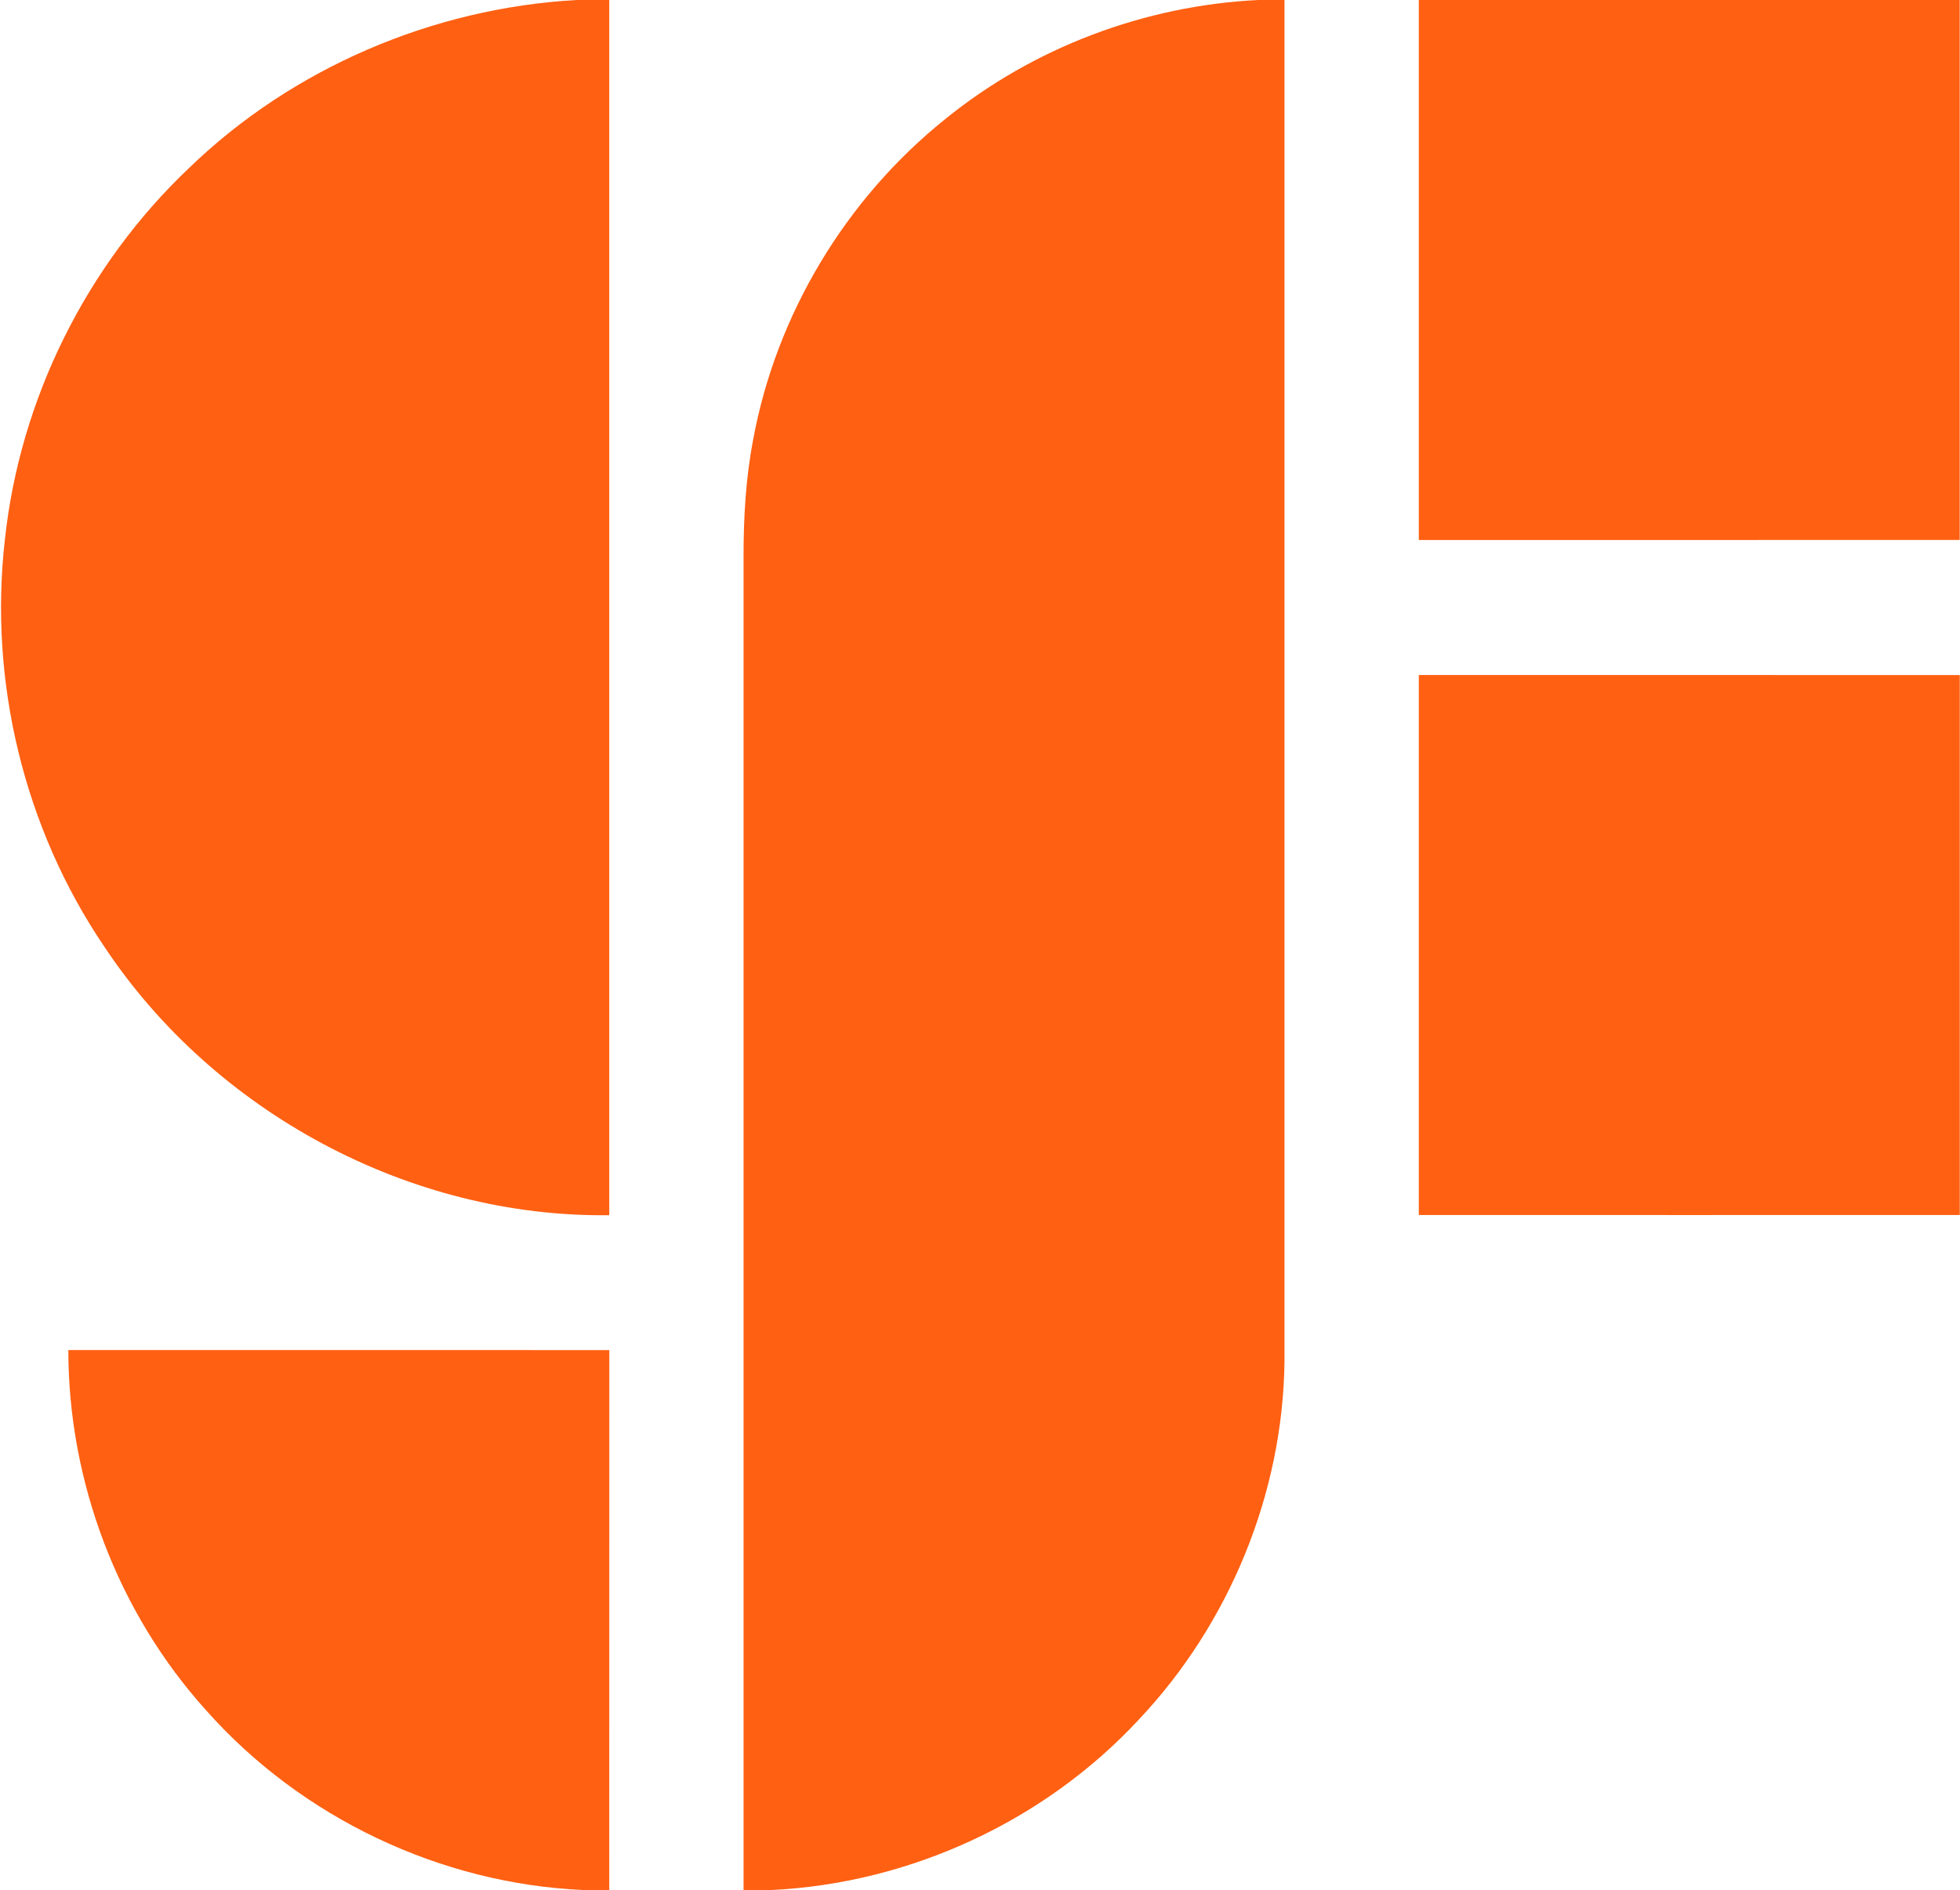
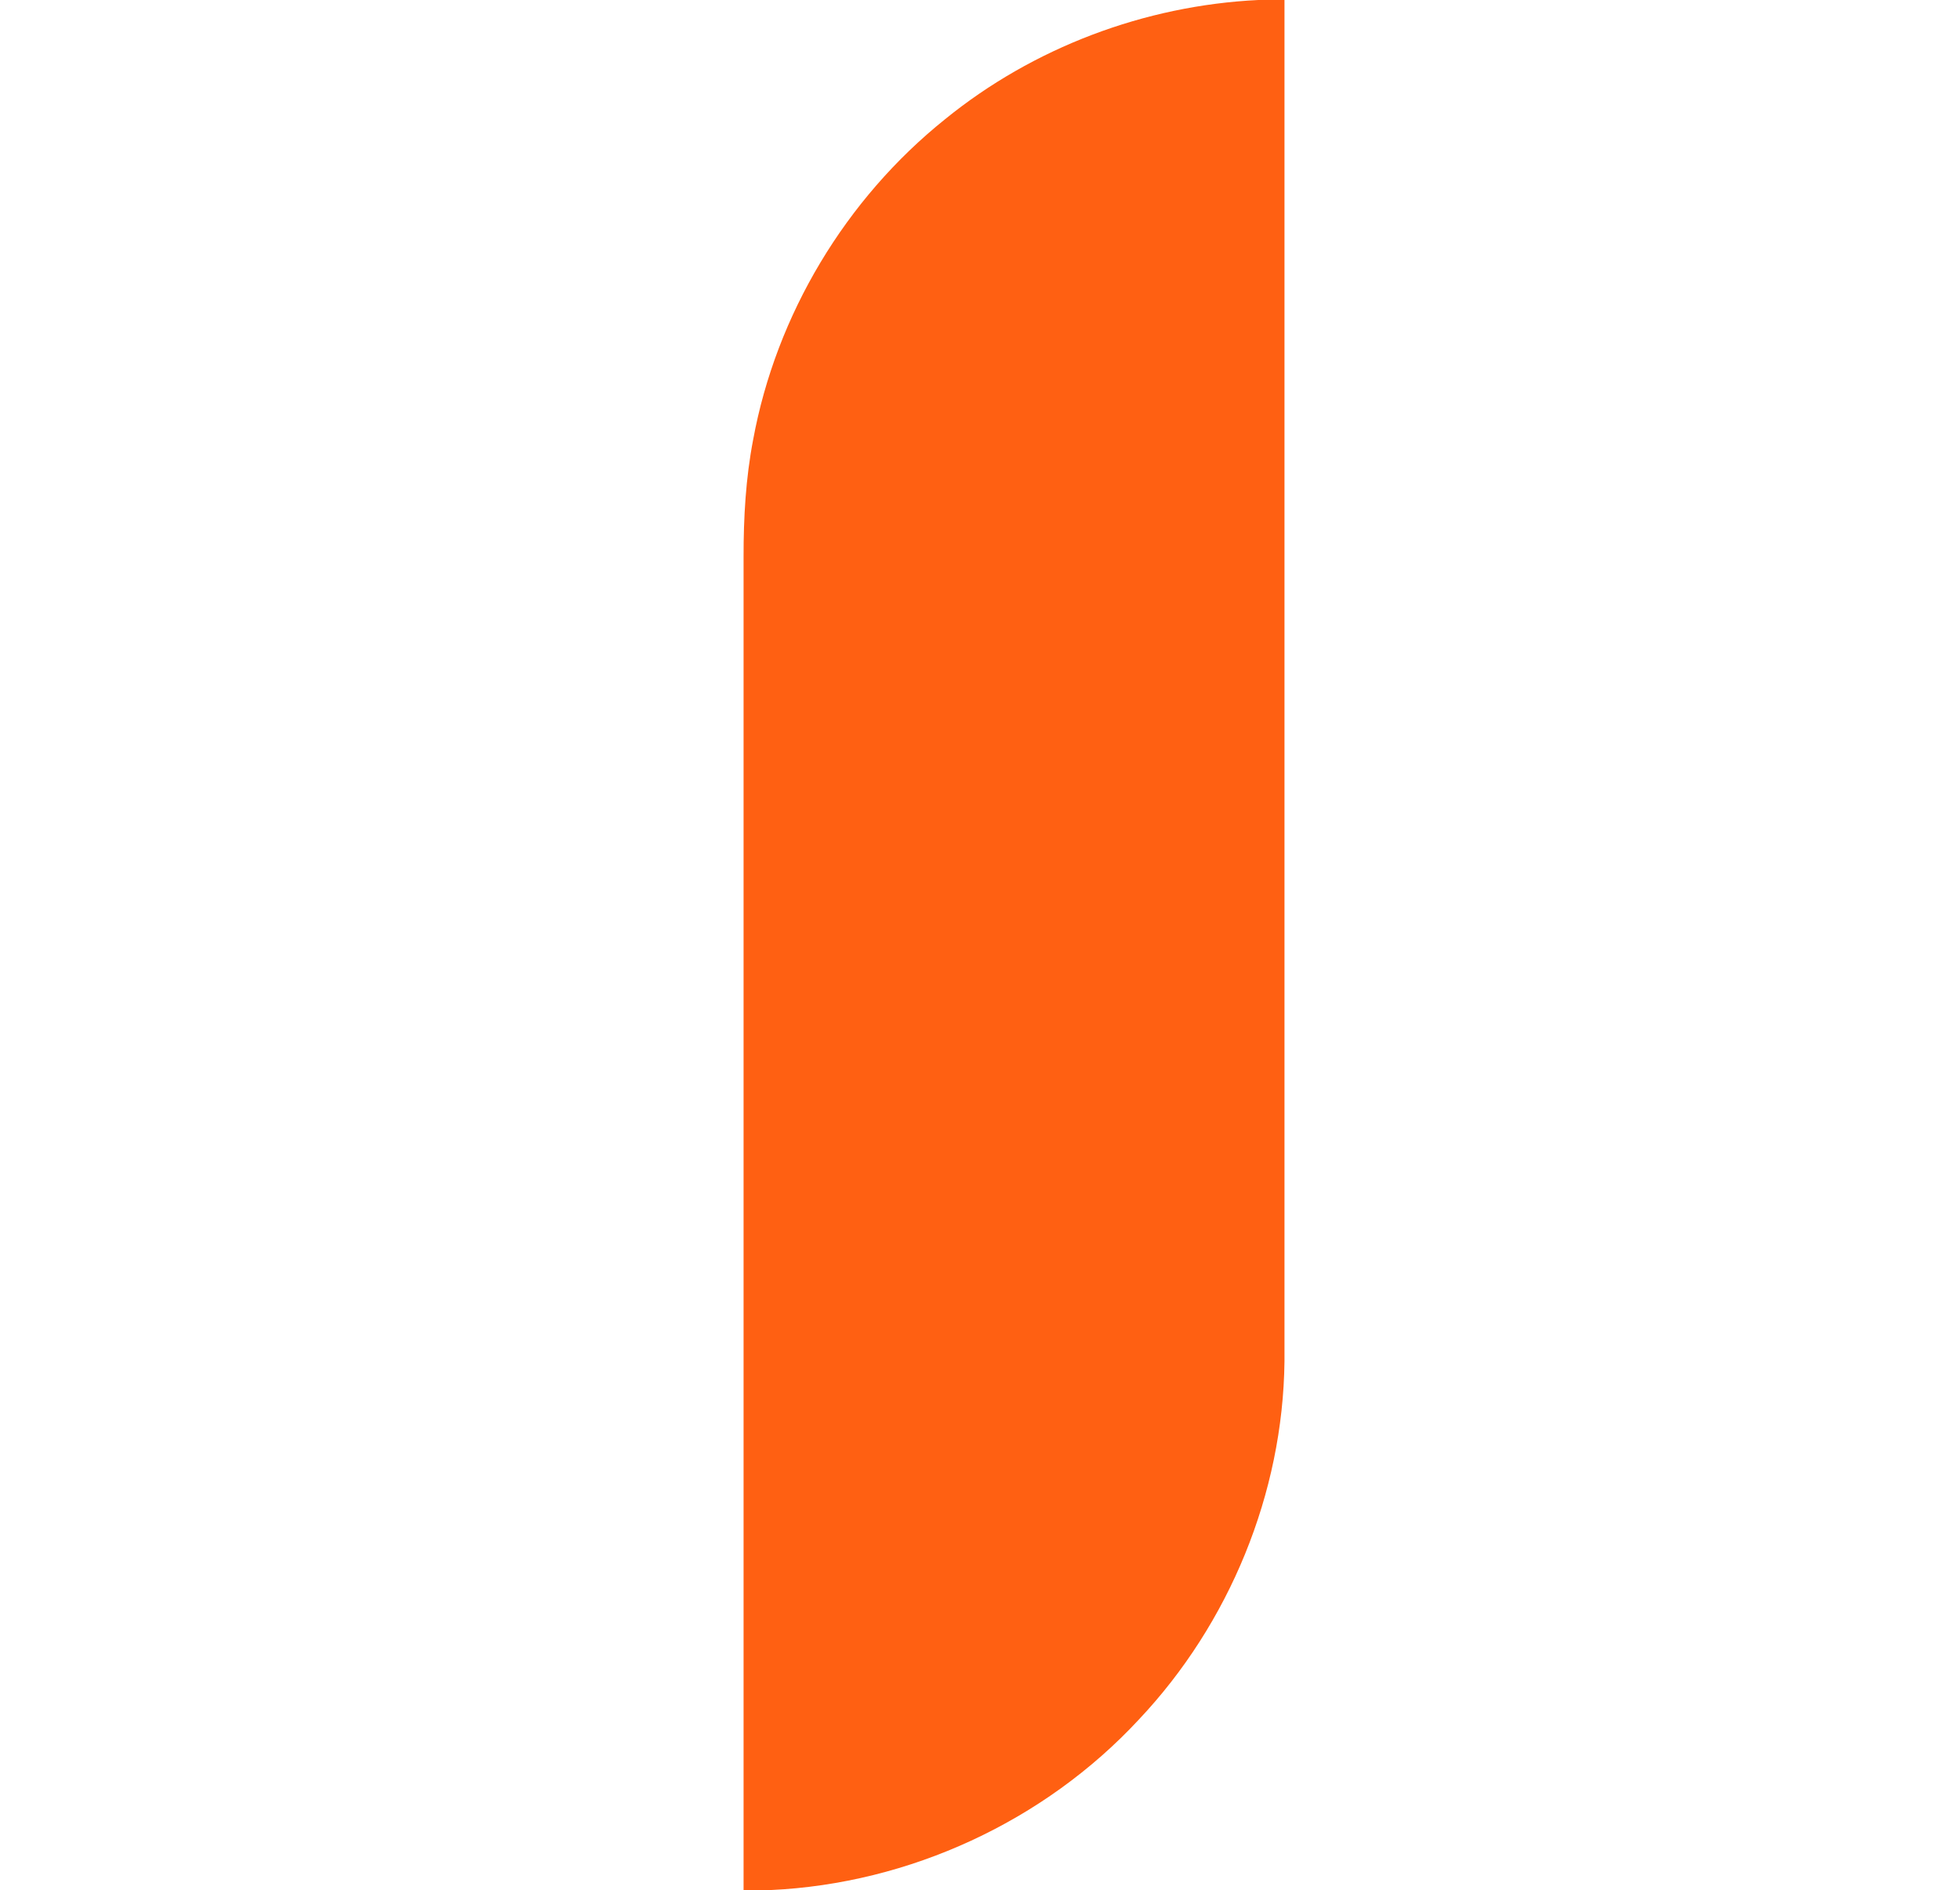
<svg xmlns="http://www.w3.org/2000/svg" version="1.2" baseProfile="tiny-ps" viewBox="0 0 1546 1491" width="1546" height="1491">
  <title>getsitelogo-svg</title>
  <style>
		tspan { white-space:pre }
		.shp0 { fill: #ff6012 } 
	</style>
  <g id="#ff6012ff">
-     <path id="Layer" class="shp0" d="M454.6 0L480.57 0C480.57 319.54 480.57 639.09 480.57 958.63C323.22 960.63 168.9 877.47 82.13 746.57C19.02 653.42 -8.94 537.56 3.84 425.82C15.64 314.93 68.24 209.14 149.2 132.46C230.82 53.52 341.38 6.39 454.6 0Z" />
    <path id="Layer" class="shp0" d="M992.49 0L1013.17 0C1013.17 357.97 1013.17 715.95 1013.17 1073.96C1011.97 1178.07 969.77 1280.75 898.35 1356.45C823.83 1436.82 717.27 1485.99 607.77 1491L586.51 1491C586.51 1140.44 586.55 789.83 586.51 439.27C586.47 408.34 588.2 377.32 594.06 346.88C612.21 248.19 667.07 156.91 745.36 94.12C814.95 37.5 902.92 4.35 992.49 0Z" />
-     <path id="Layer" class="shp0" d="M1119.12 0L1545.78 0C1545.78 142 1545.78 284 1545.78 425.96C1403.57 426 1261.32 426 1119.12 426C1119.16 284 1119.12 142 1119.12 0Z" />
-     <path id="Layer" class="shp0" d="M1119.12 532.5C1261.37 532.5 1403.57 532.46 1545.83 532.54C1545.78 674.5 1545.78 816.5 1545.83 958.46C1403.57 958.54 1261.32 958.5 1119.12 958.46C1119.12 816.5 1119.12 674.5 1119.12 532.5Z" />
-     <path id="Layer" class="shp0" d="M53.9 1065C196.15 1065.04 338.36 1064.96 480.61 1065.04C480.57 1207 480.57 1349 480.57 1491L460.59 1491C347.55 1486.16 237.65 1433.93 162.64 1349.27C92.92 1272.14 53.9 1168.84 53.9 1065Z" />
  </g>
</svg>